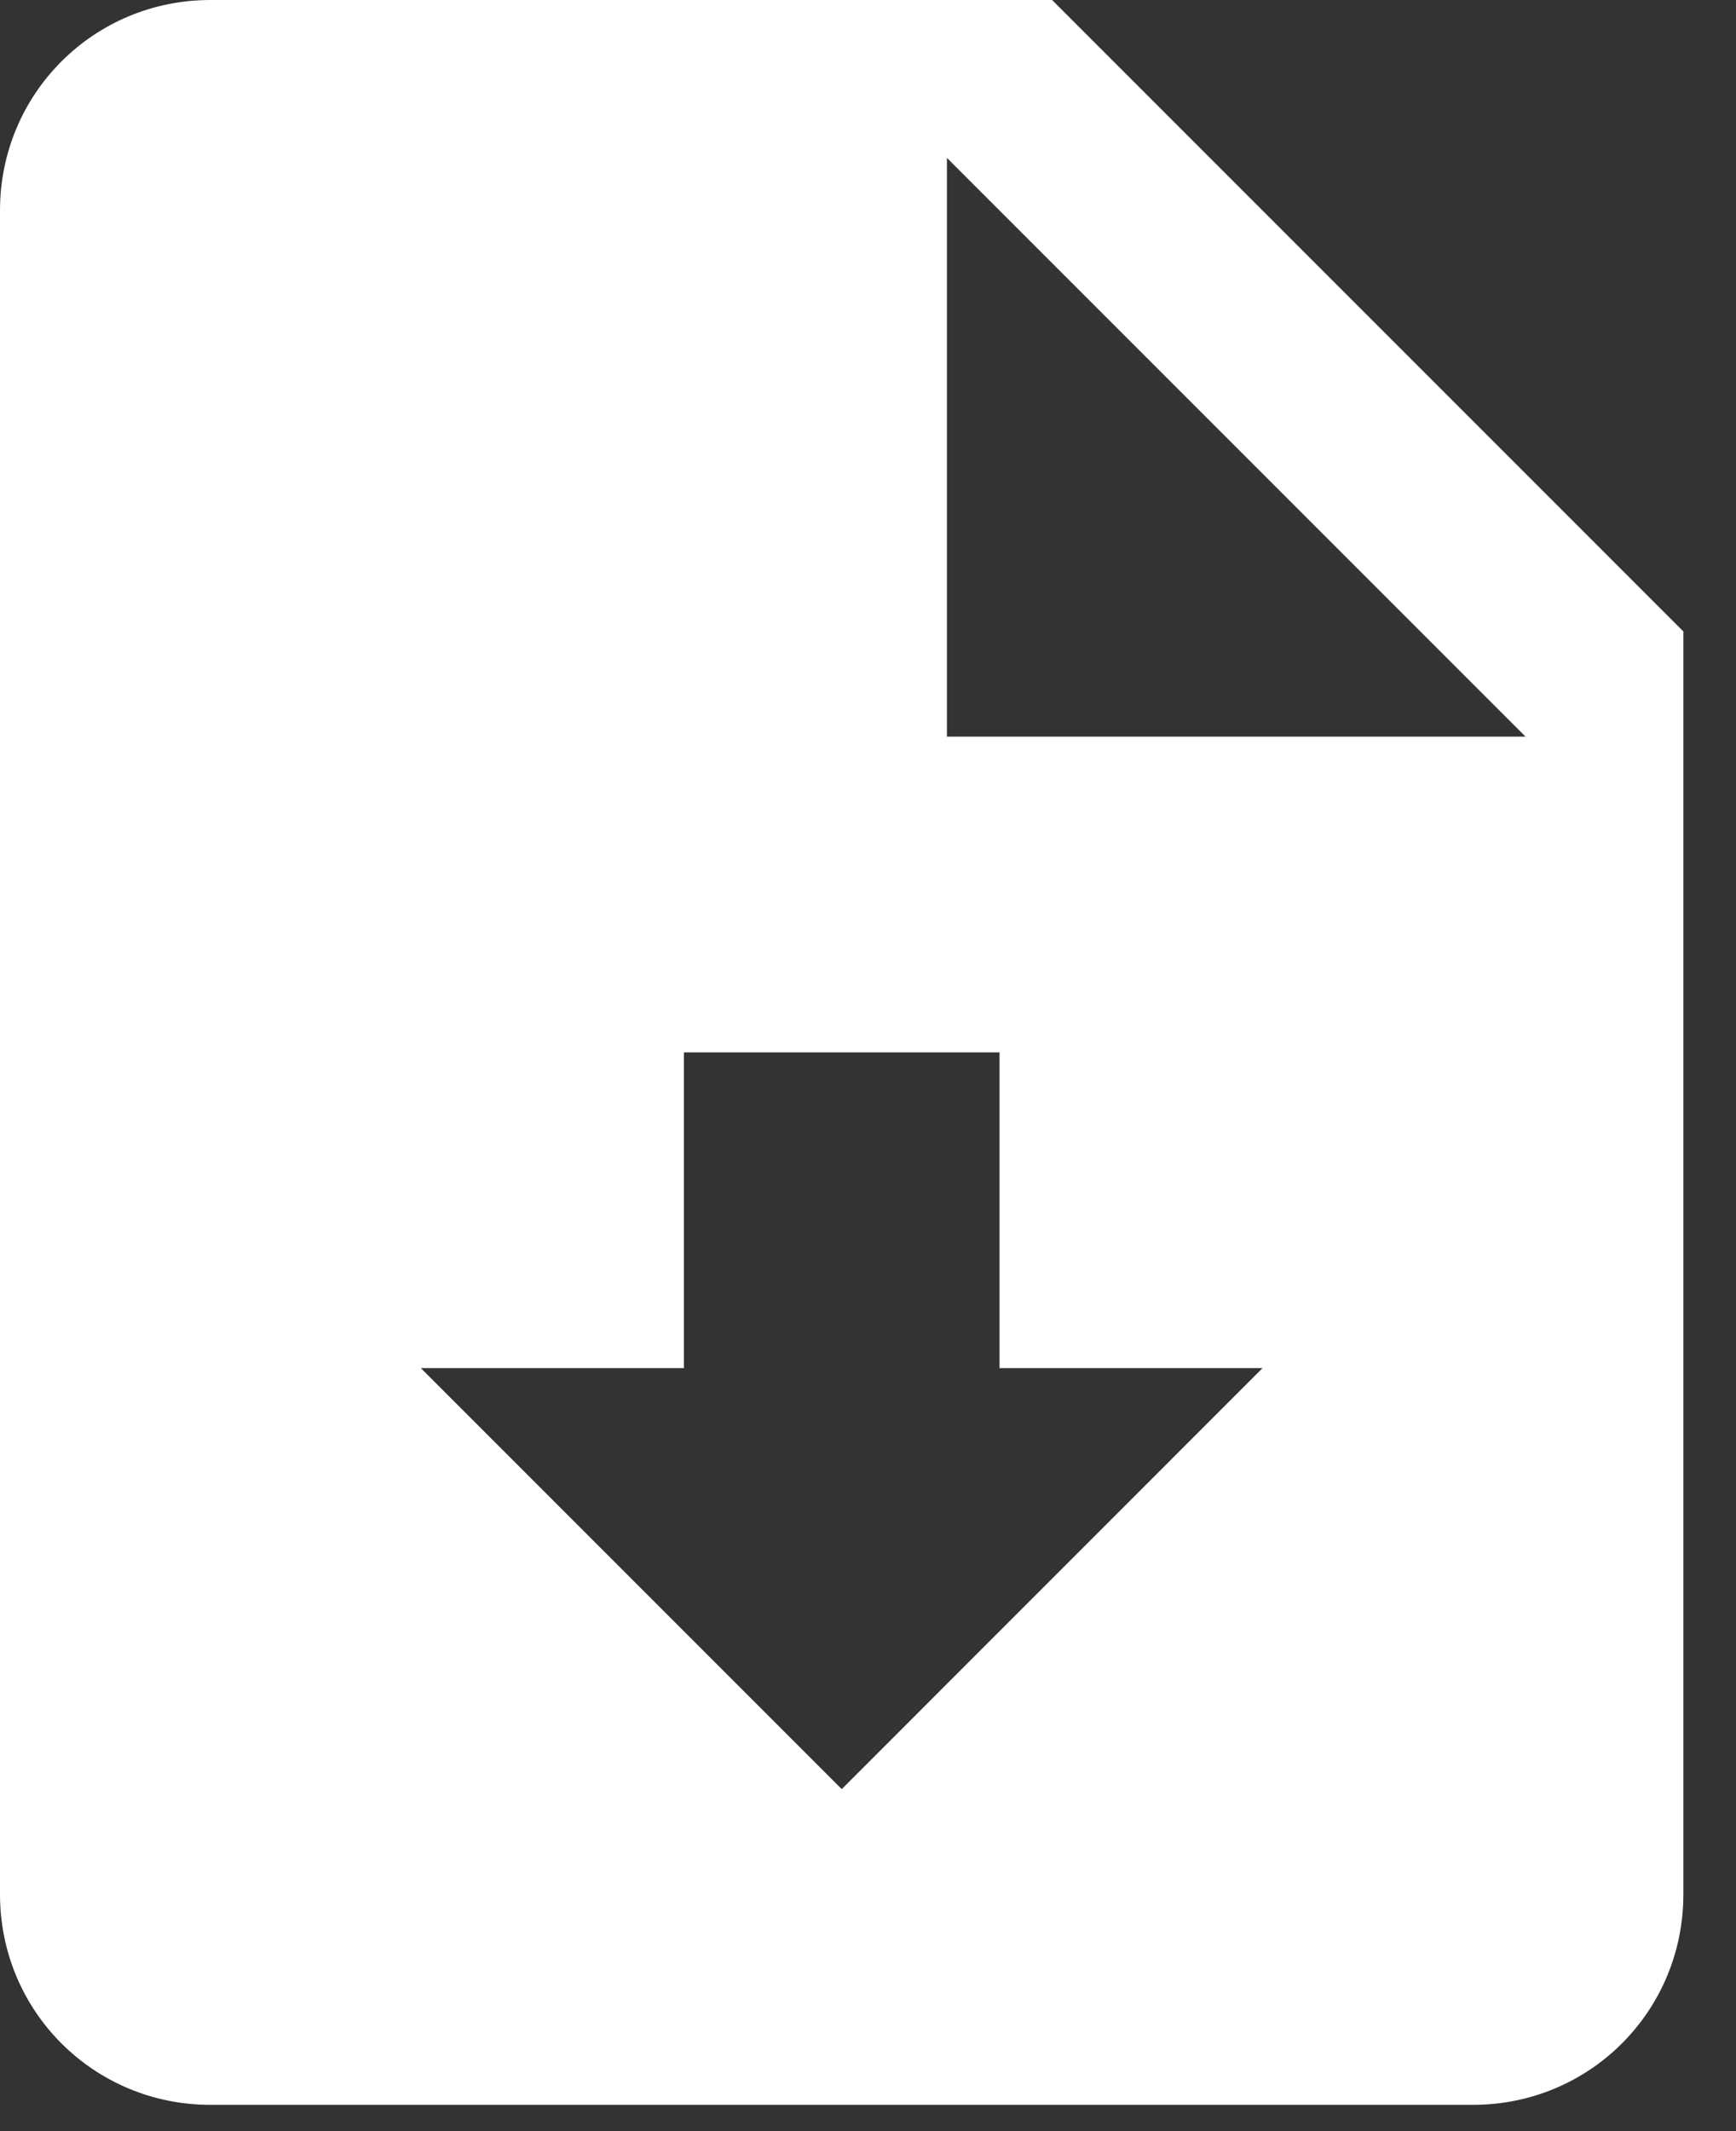
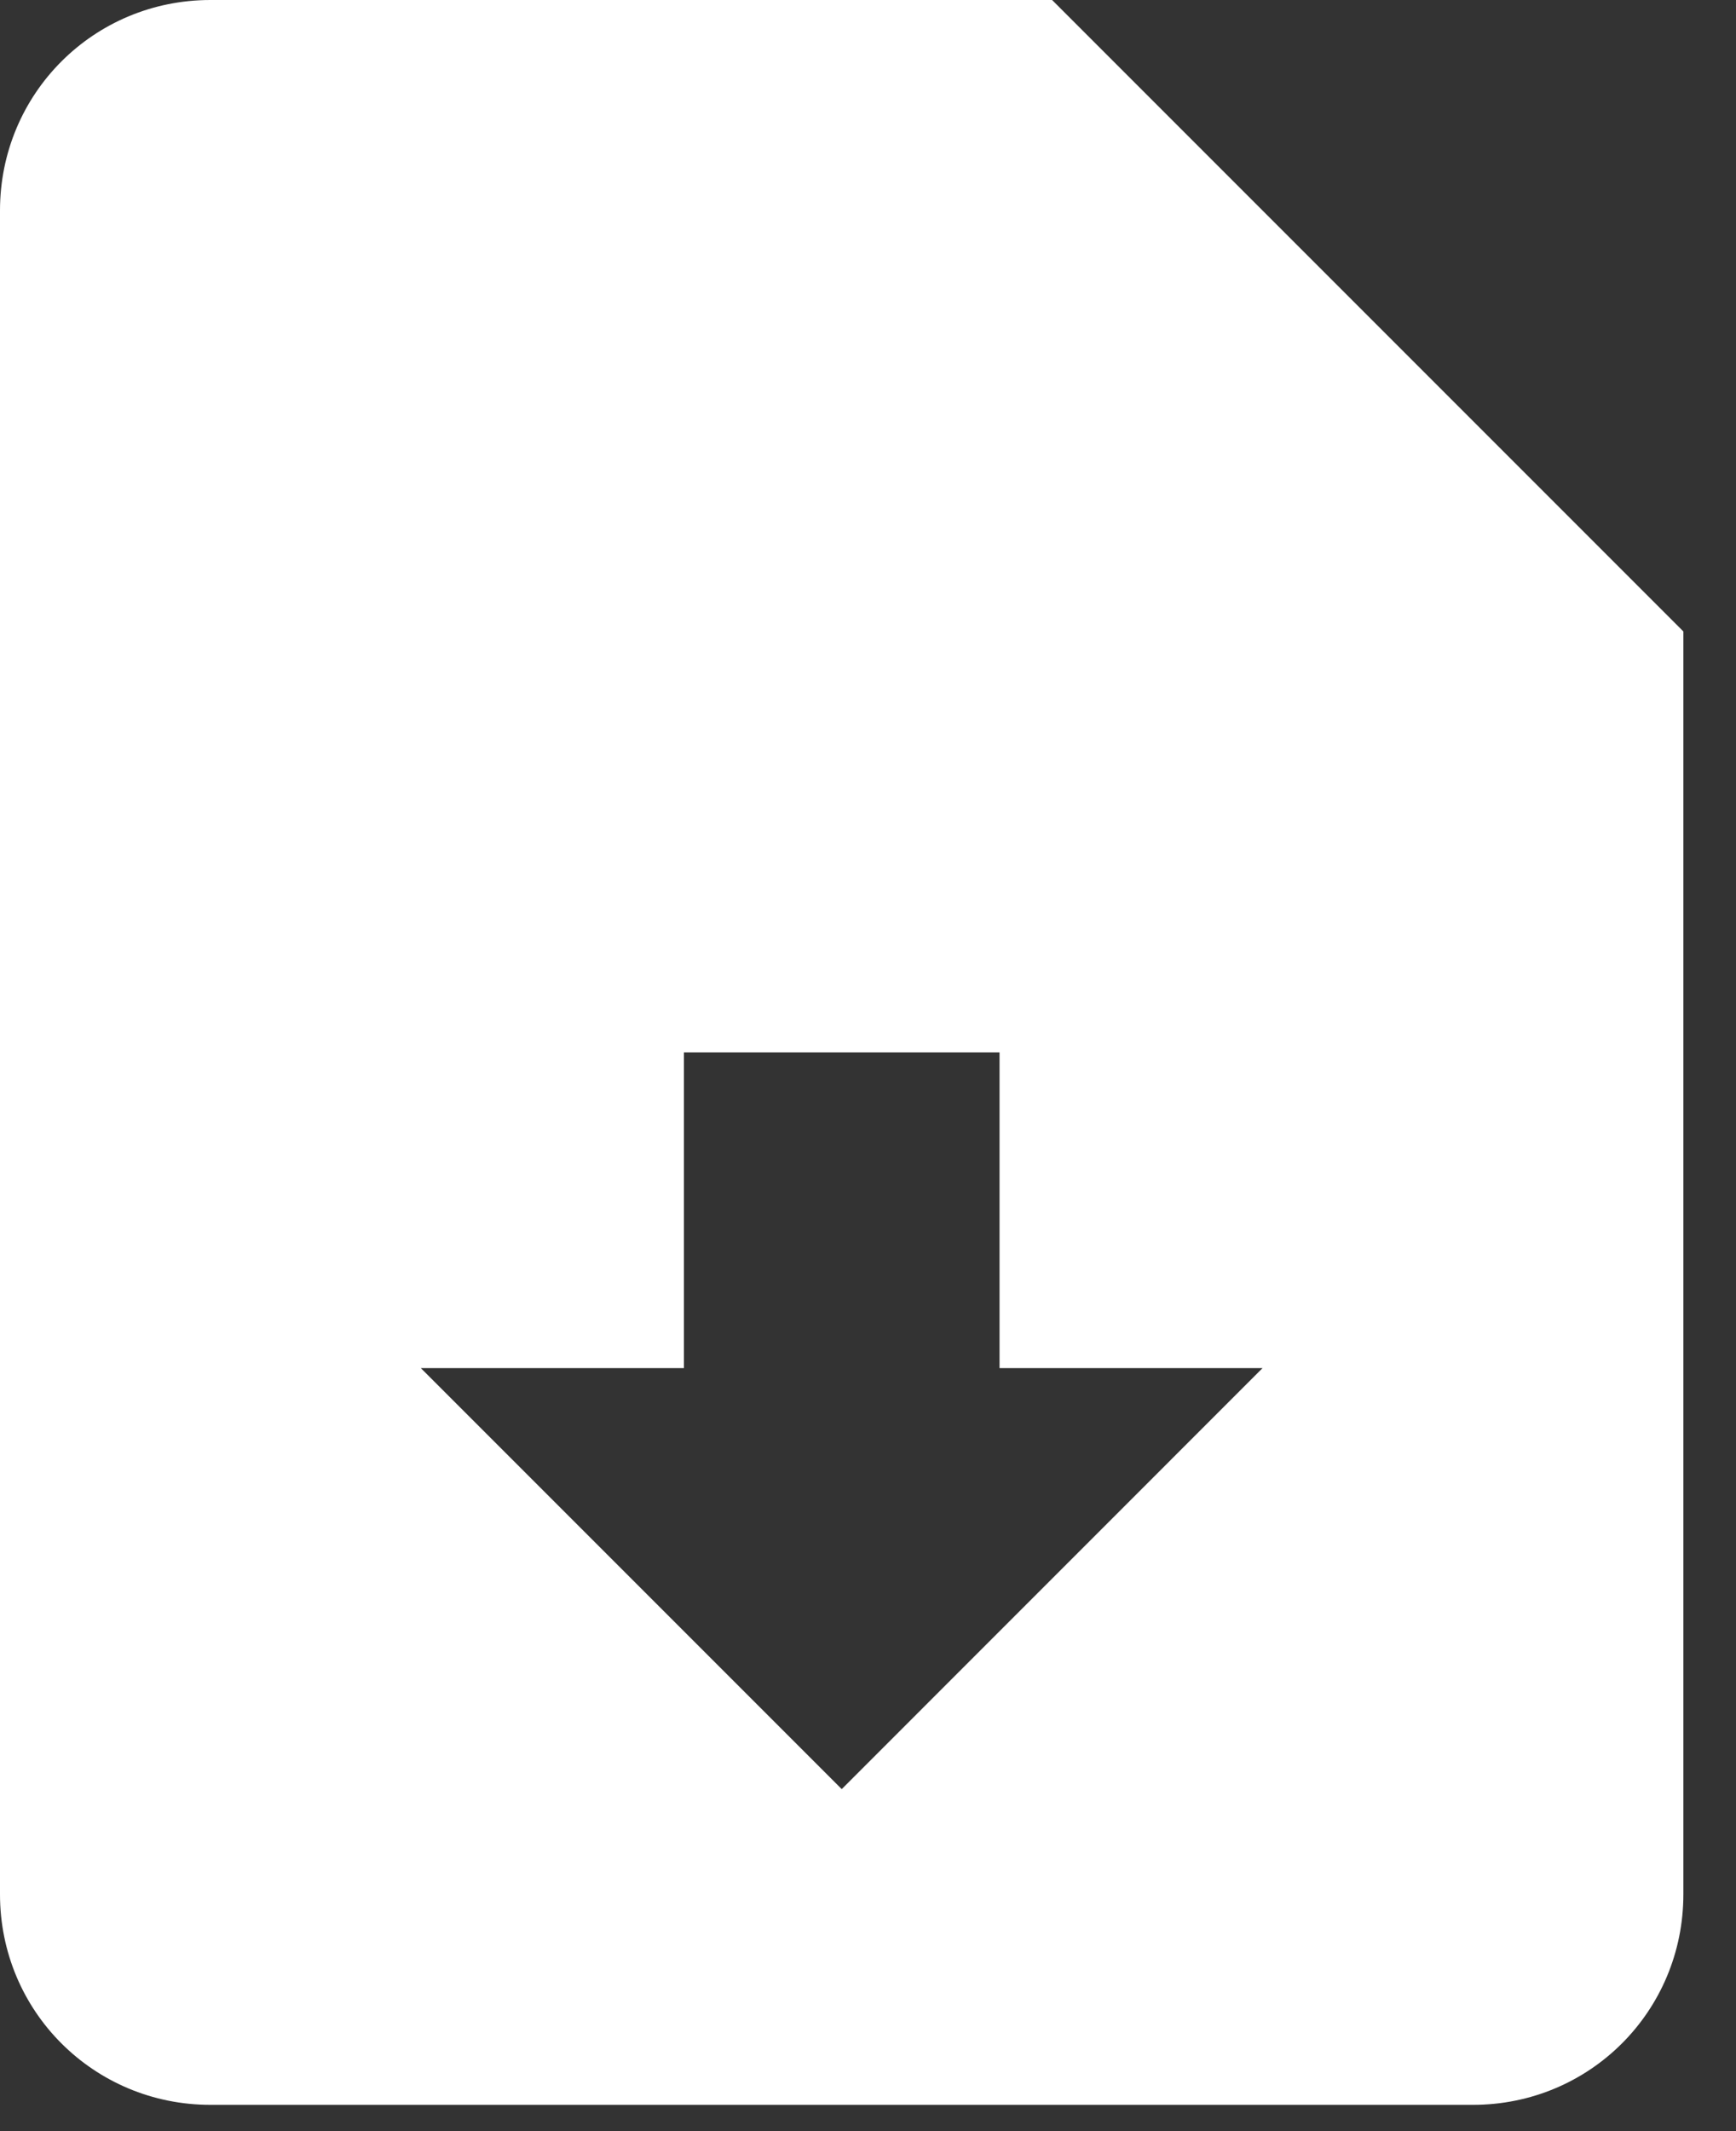
<svg xmlns="http://www.w3.org/2000/svg" fill="none" height="100%" overflow="visible" preserveAspectRatio="none" style="display: block;" viewBox="0 0 22 27" width="100%">
  <rect x="0" y="0" width="22" height="27" fill="#333333" stroke="none" />
-   <path d="M13.333 0H2.667C1.187 0 0 1.187 0 2.667V24C0 25.48 1.187 26.667 2.667 26.667H18.667C20.147 26.667 21.333 25.48 21.333 24V8L13.333 0ZM10.667 22.667L5.333 17.333H8.667V13.333H12.667V17.333H16L10.667 22.667ZM12 9.333V2L19.333 9.333H12Z" fill="white" id="Vector" />
+   <path d="M13.333 0H2.667C1.187 0 0 1.187 0 2.667V24C0 25.48 1.187 26.667 2.667 26.667H18.667C20.147 26.667 21.333 25.48 21.333 24V8L13.333 0ZM10.667 22.667L5.333 17.333H8.667V13.333H12.667V17.333H16L10.667 22.667ZM12 9.333V2H12Z" fill="white" id="Vector" />
</svg>